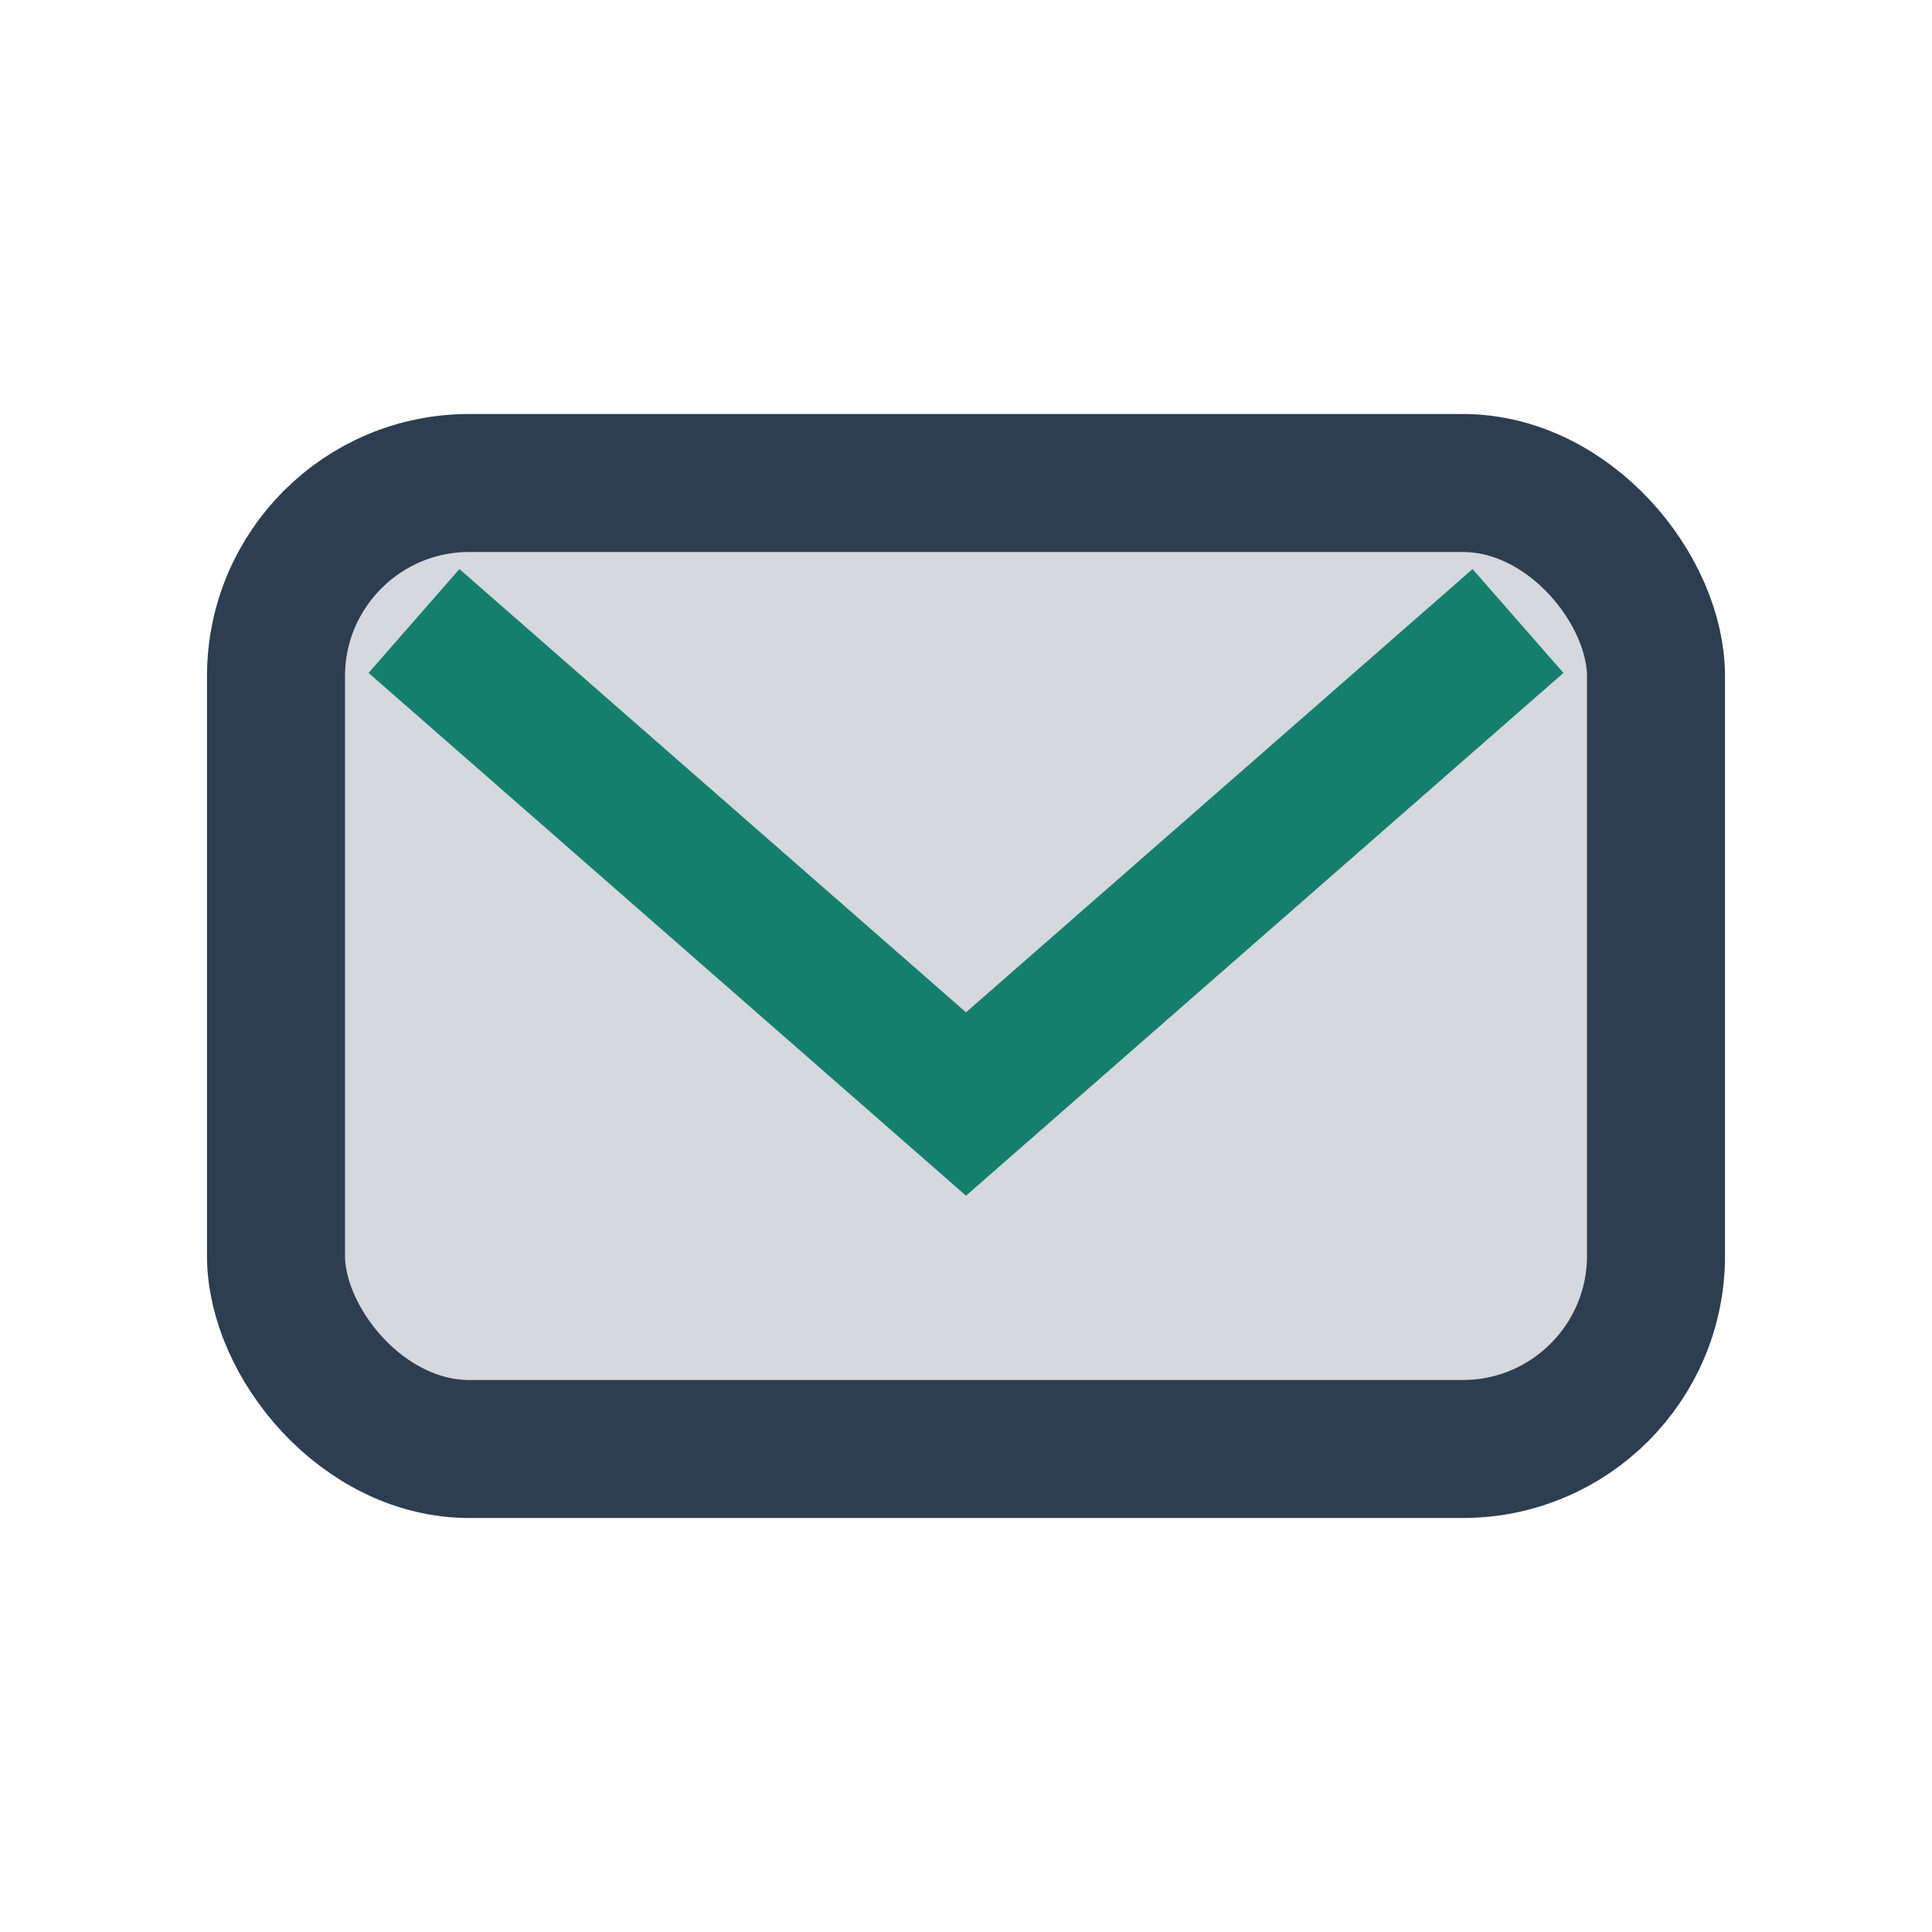
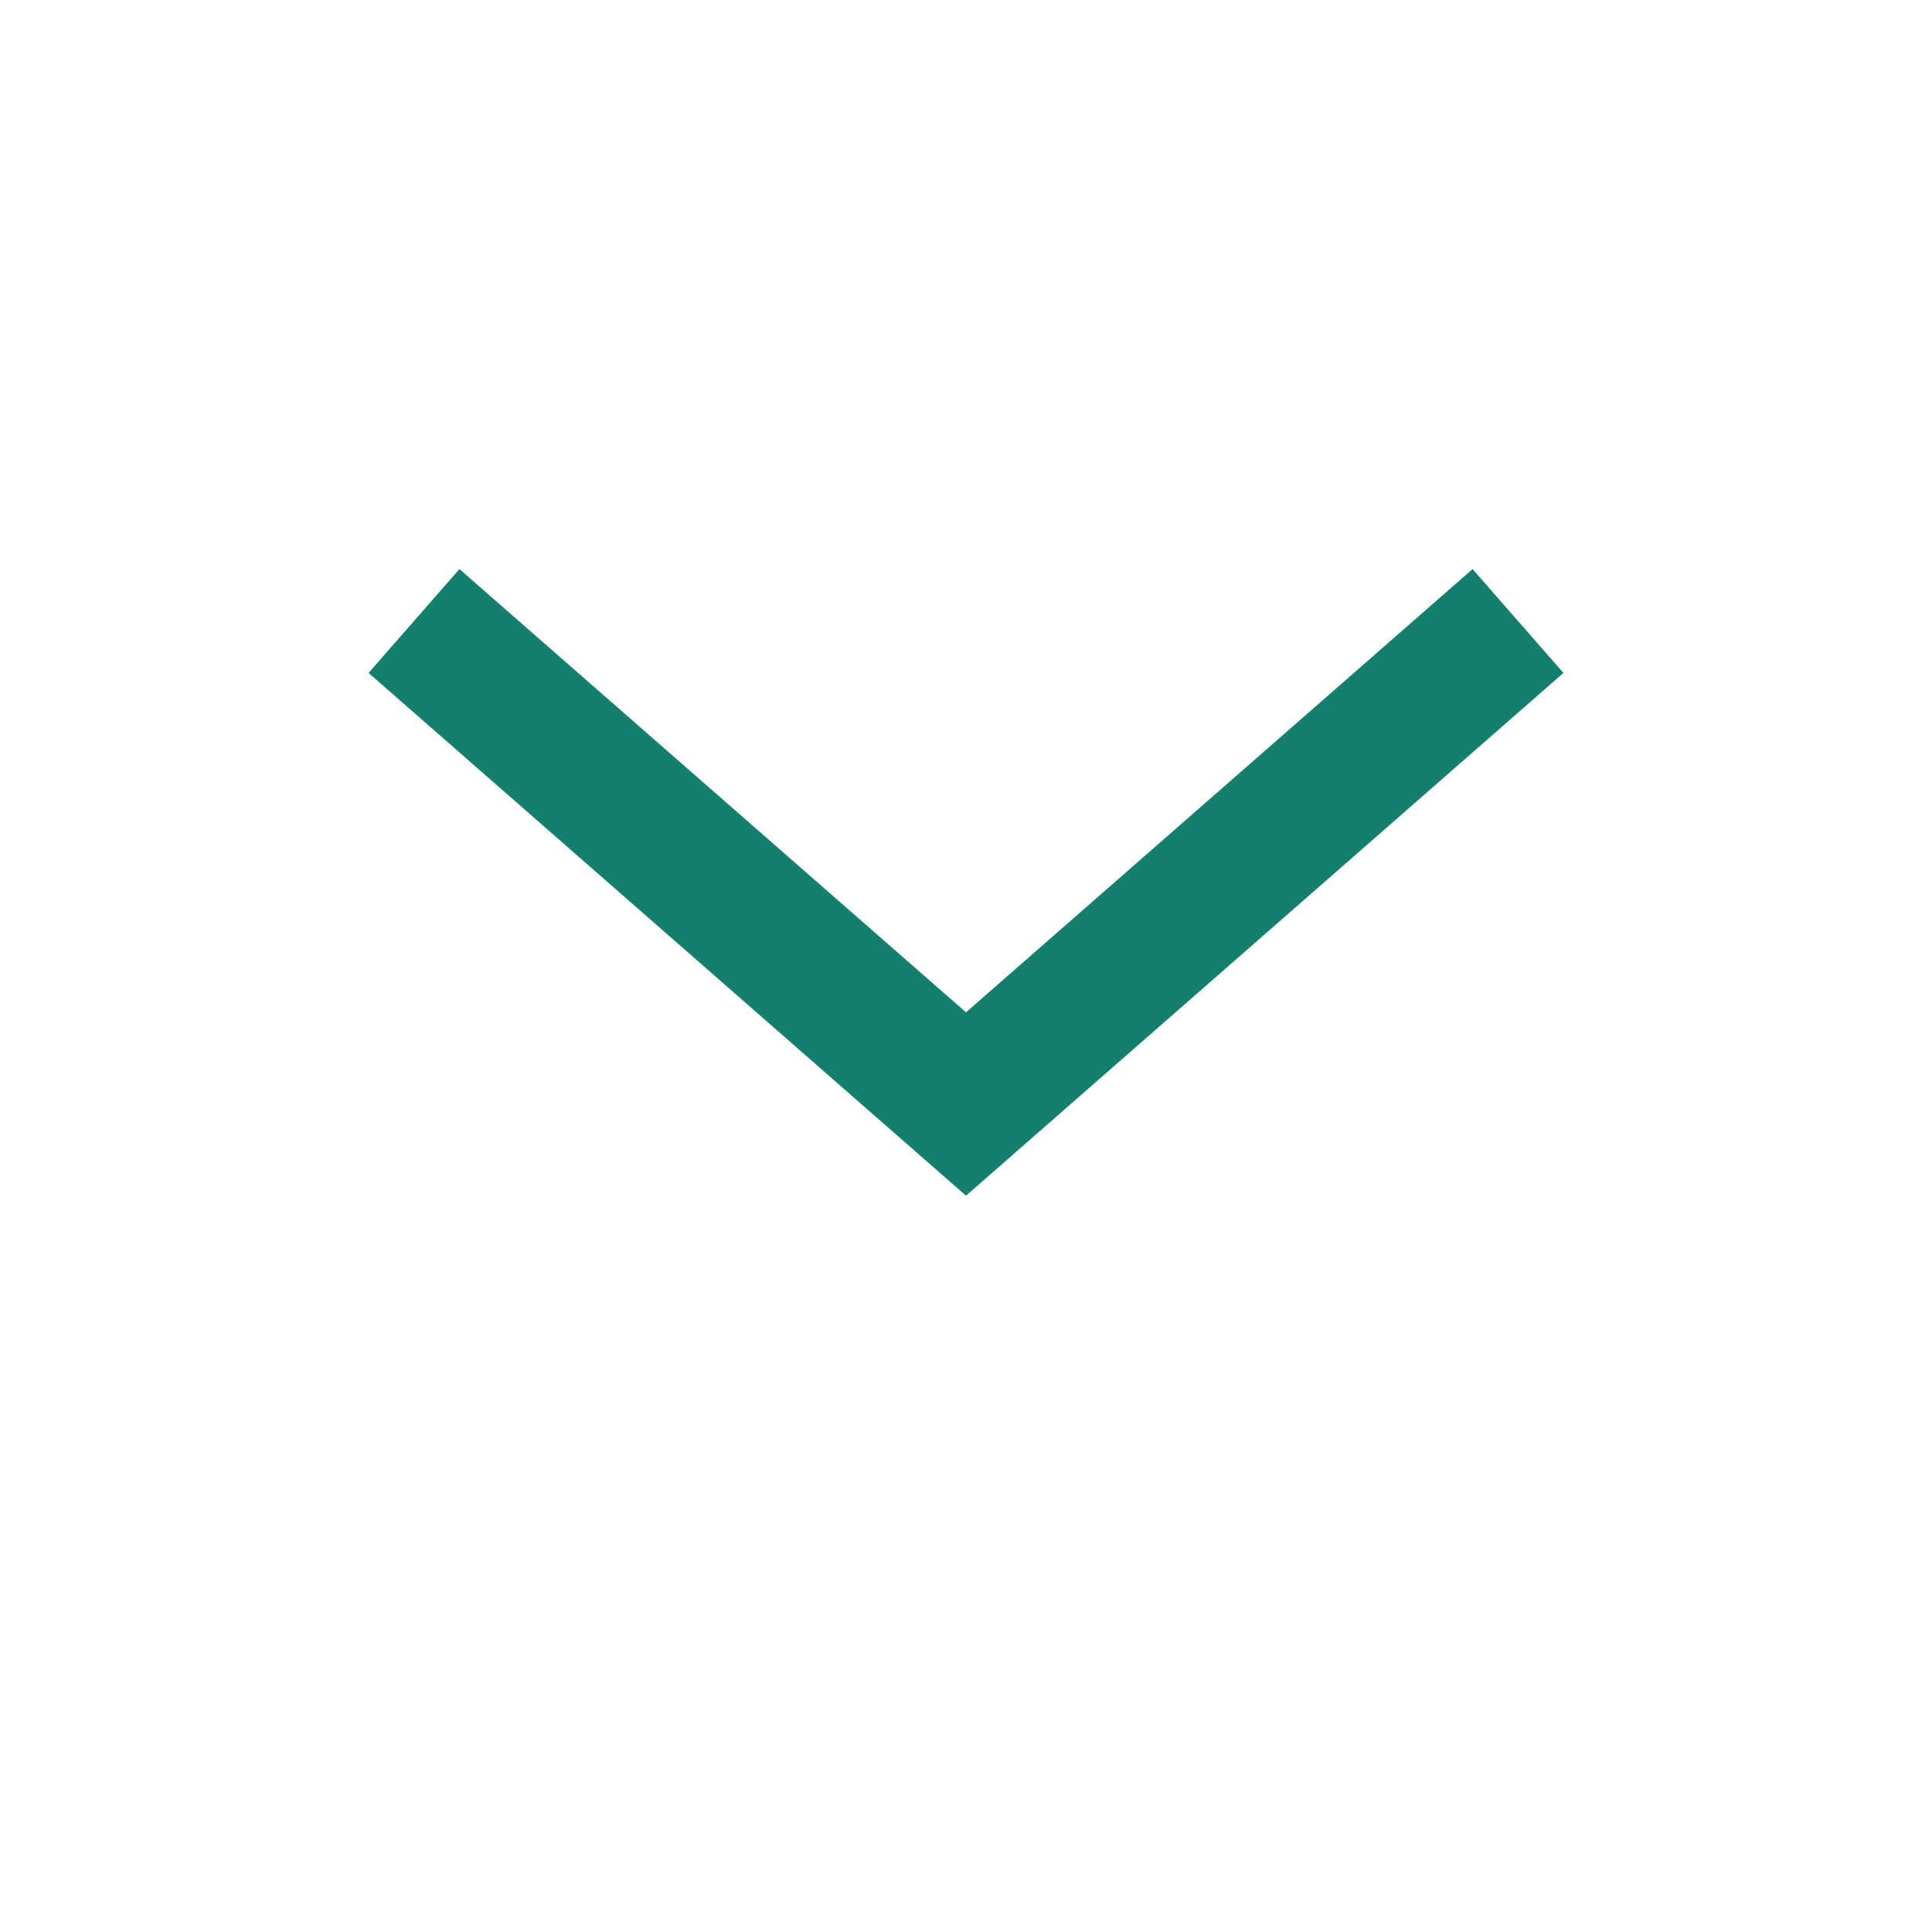
<svg xmlns="http://www.w3.org/2000/svg" width="28" height="28" viewBox="0 0 28 28">
-   <rect x="4" y="7" width="20" height="14" rx="2.8" fill="#D5D8DC" stroke="#2C3E50" stroke-width="2" />
  <path d="M6 9l8 7 8-7" stroke="#157F6E" stroke-width="2" fill="none" />
</svg>